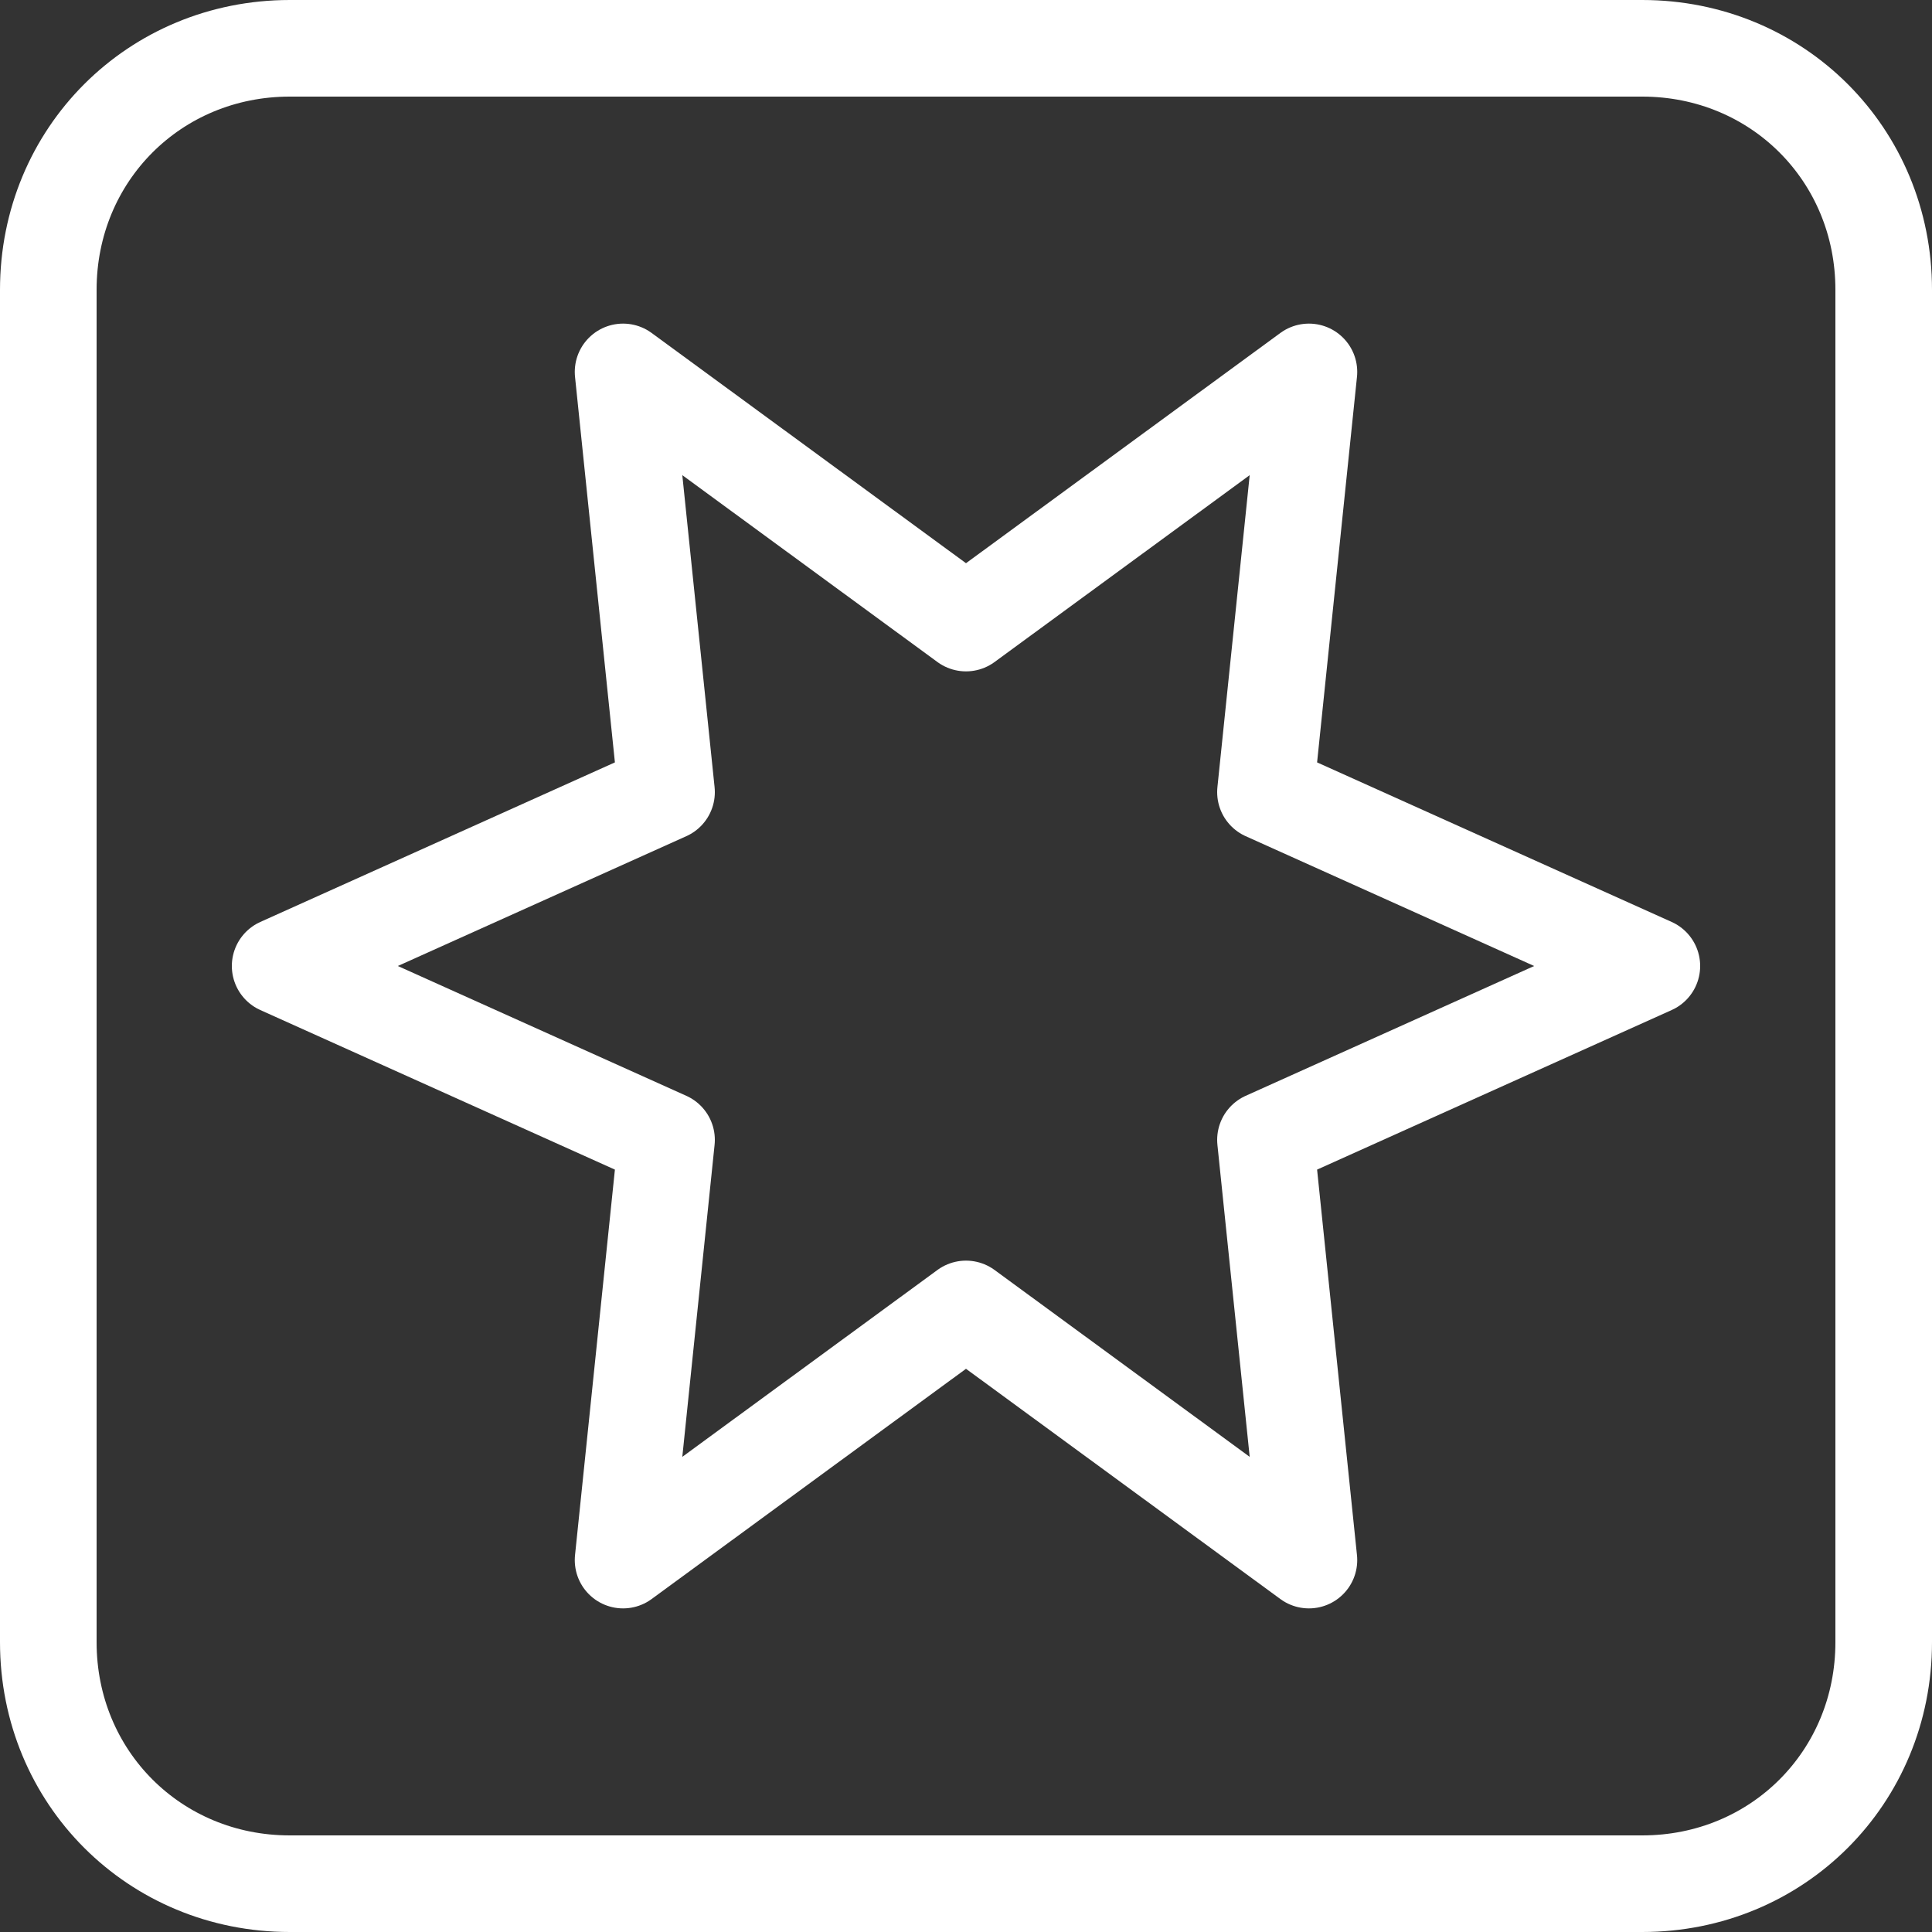
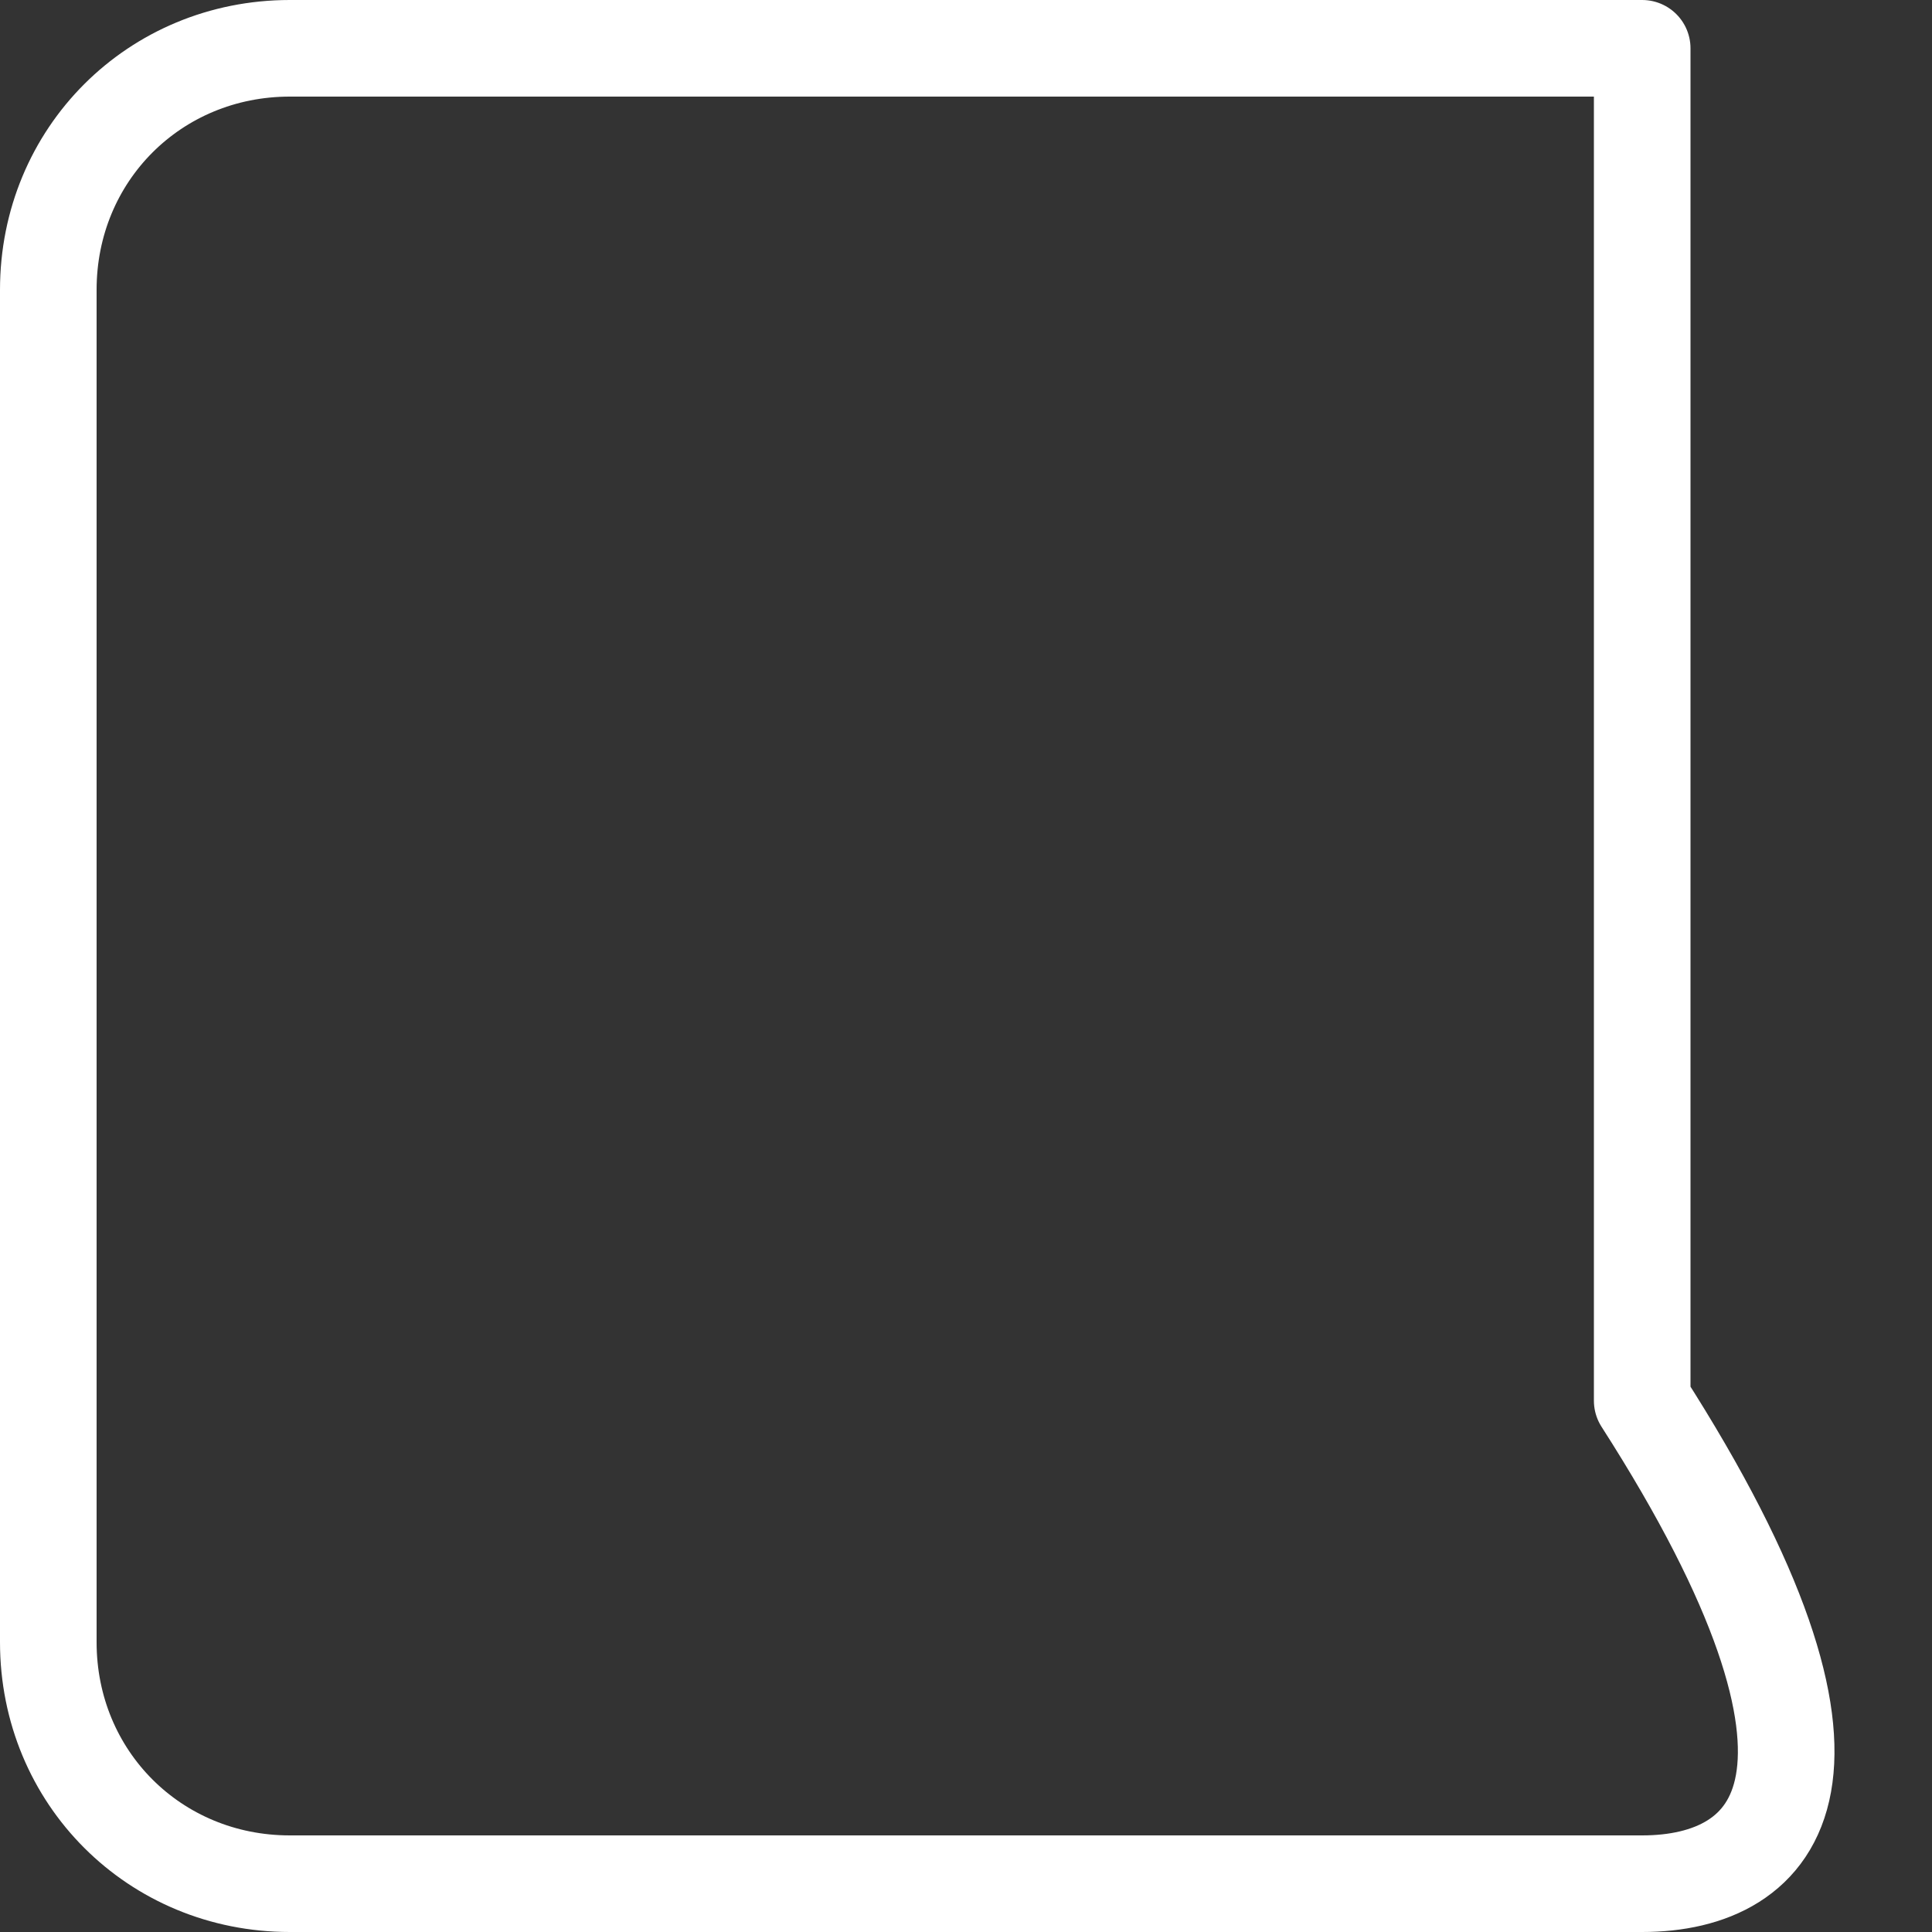
<svg xmlns="http://www.w3.org/2000/svg" version="1.1" id="Layer_1" x="0px" y="0px" viewBox="0 0 40 40" style="enable-background:new 0 0 40 40;" xml:space="preserve">
  <rect x="0" y="0" width="40" height="40" fill="#333333" stroke="none" />
  <style type="text/css">
	.st0{fill:none;stroke:#FFFFFF;stroke-width:2;stroke-linecap:round;stroke-linejoin:round;stroke-miterlimit:10;}
</style>
  <g>
-     <path class="st0" d="M34,39H6c-2.8,0-5-2.2-5-5V6c0-2.8,2.2-5,5-5h28c2.8,0,5,2.2,5,5v28C39,36.8,36.8,39,34,39z" />
-     <polygon class="st0" points="20,12.9 27.1,7.7 26.2,16.4 34.2,20 26.2,23.6 27.1,32.3 20,27.1 12.9,32.3 13.8,23.6 5.8,20    13.8,16.4 12.9,7.7  " />
+     <path class="st0" d="M34,39H6c-2.8,0-5-2.2-5-5V6c0-2.8,2.2-5,5-5h28v28C39,36.8,36.8,39,34,39z" />
  </g>
</svg>